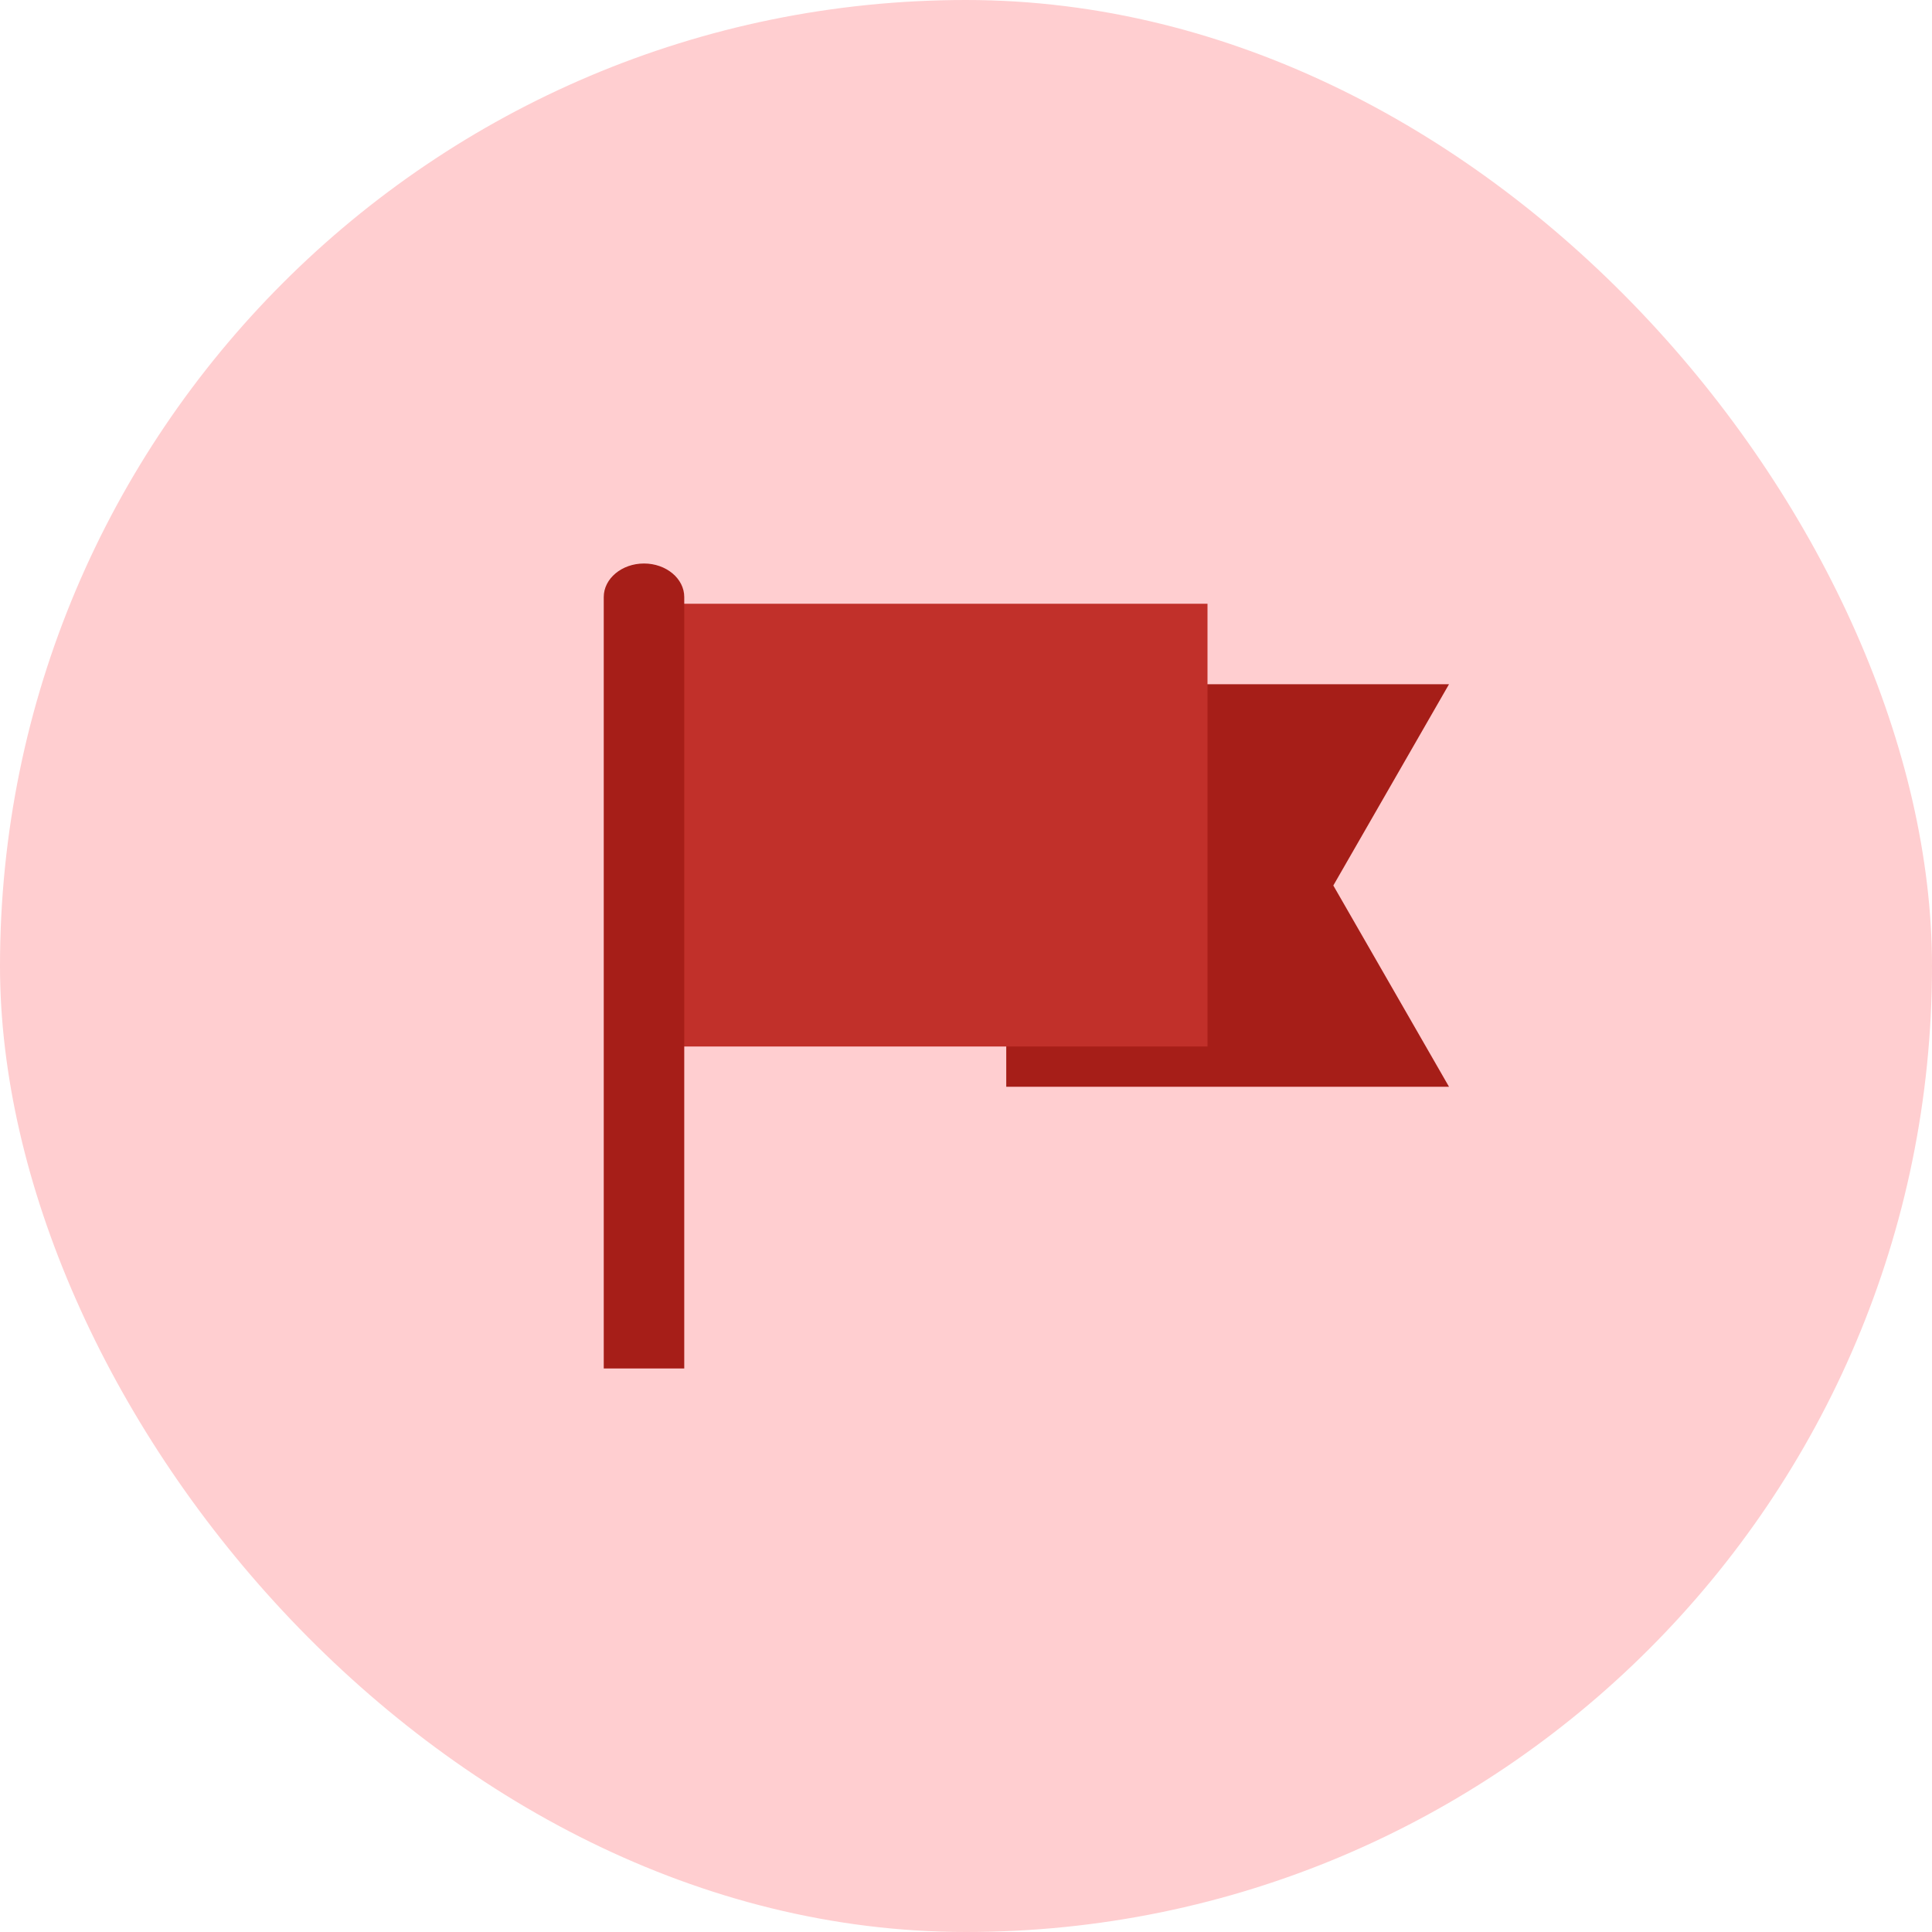
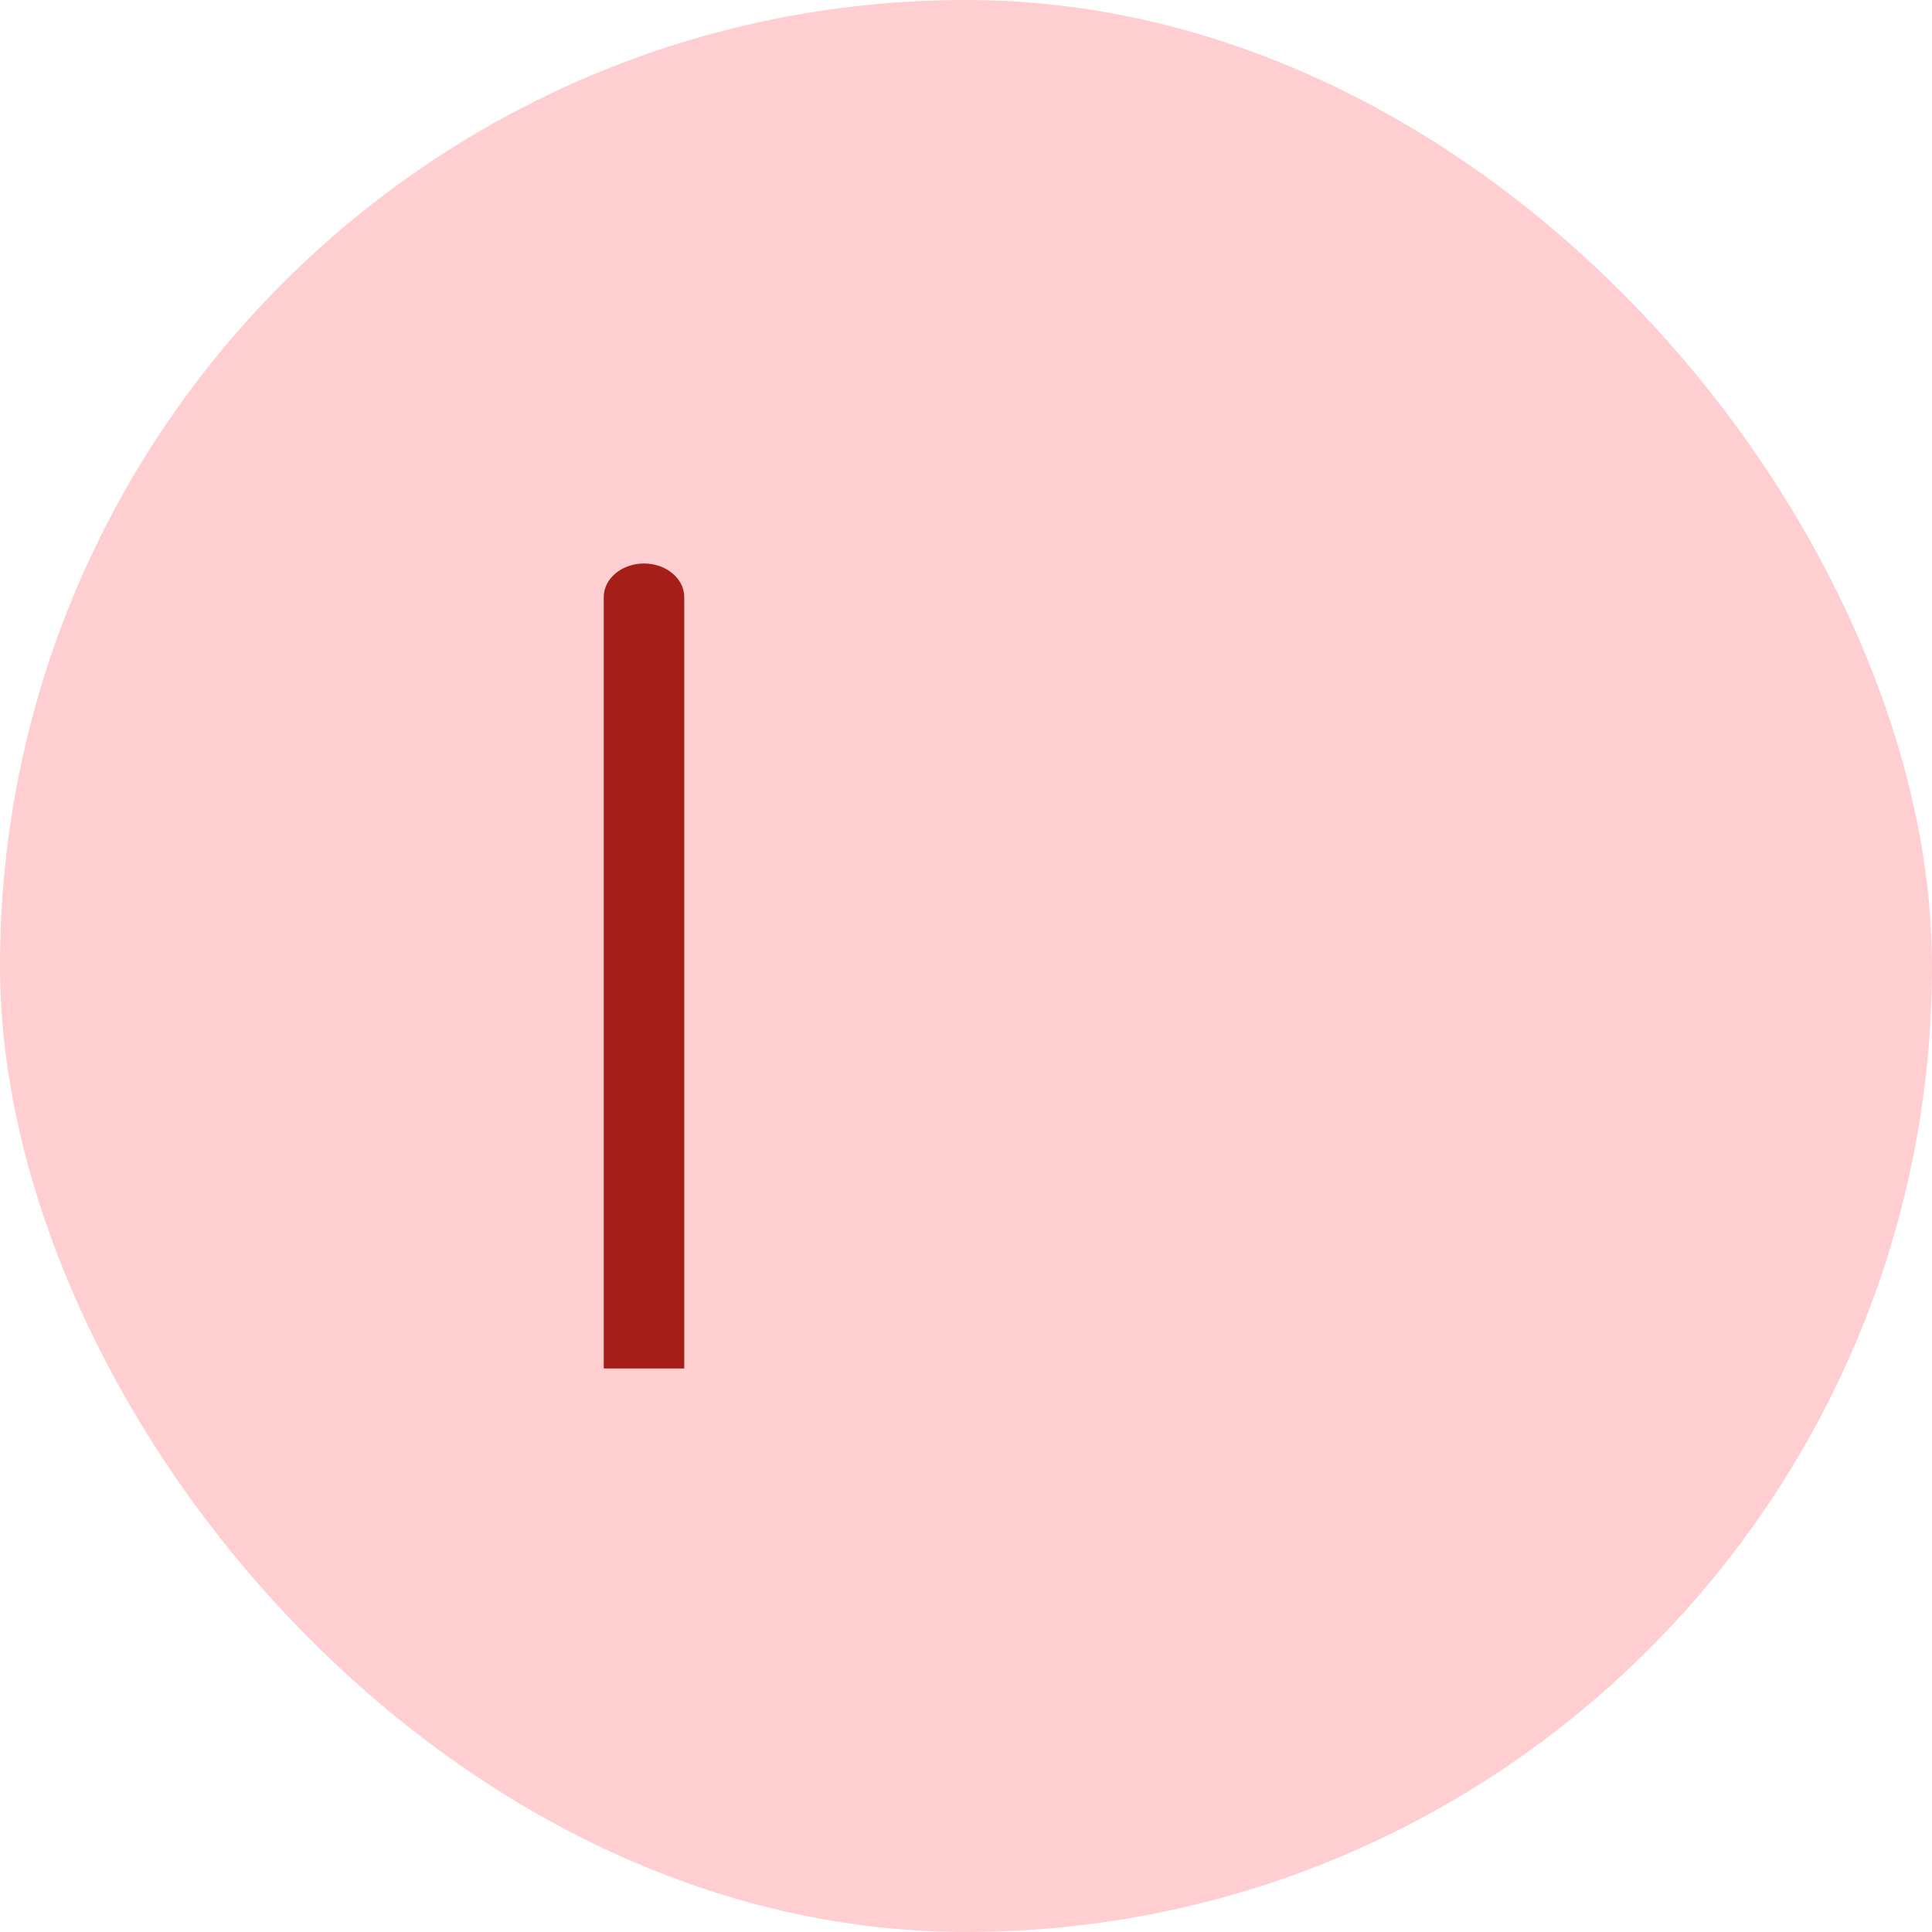
<svg xmlns="http://www.w3.org/2000/svg" width="48" height="48" viewBox="0 0 48 48" fill="none">
  <rect width="48" height="48" rx="24" fill="#FFCED0" />
-   <path d="M36 27H25V17H36L33.126 22L36 27Z" fill="#A61E18" />
-   <path d="M30 15H16V26H30V15Z" fill="#C1302A" />
  <path d="M17 34H15V14.833C15 14.374 15.45 14 16 14C16.55 14 17 14.374 17 14.833V34Z" fill="#A61E18" />
</svg>